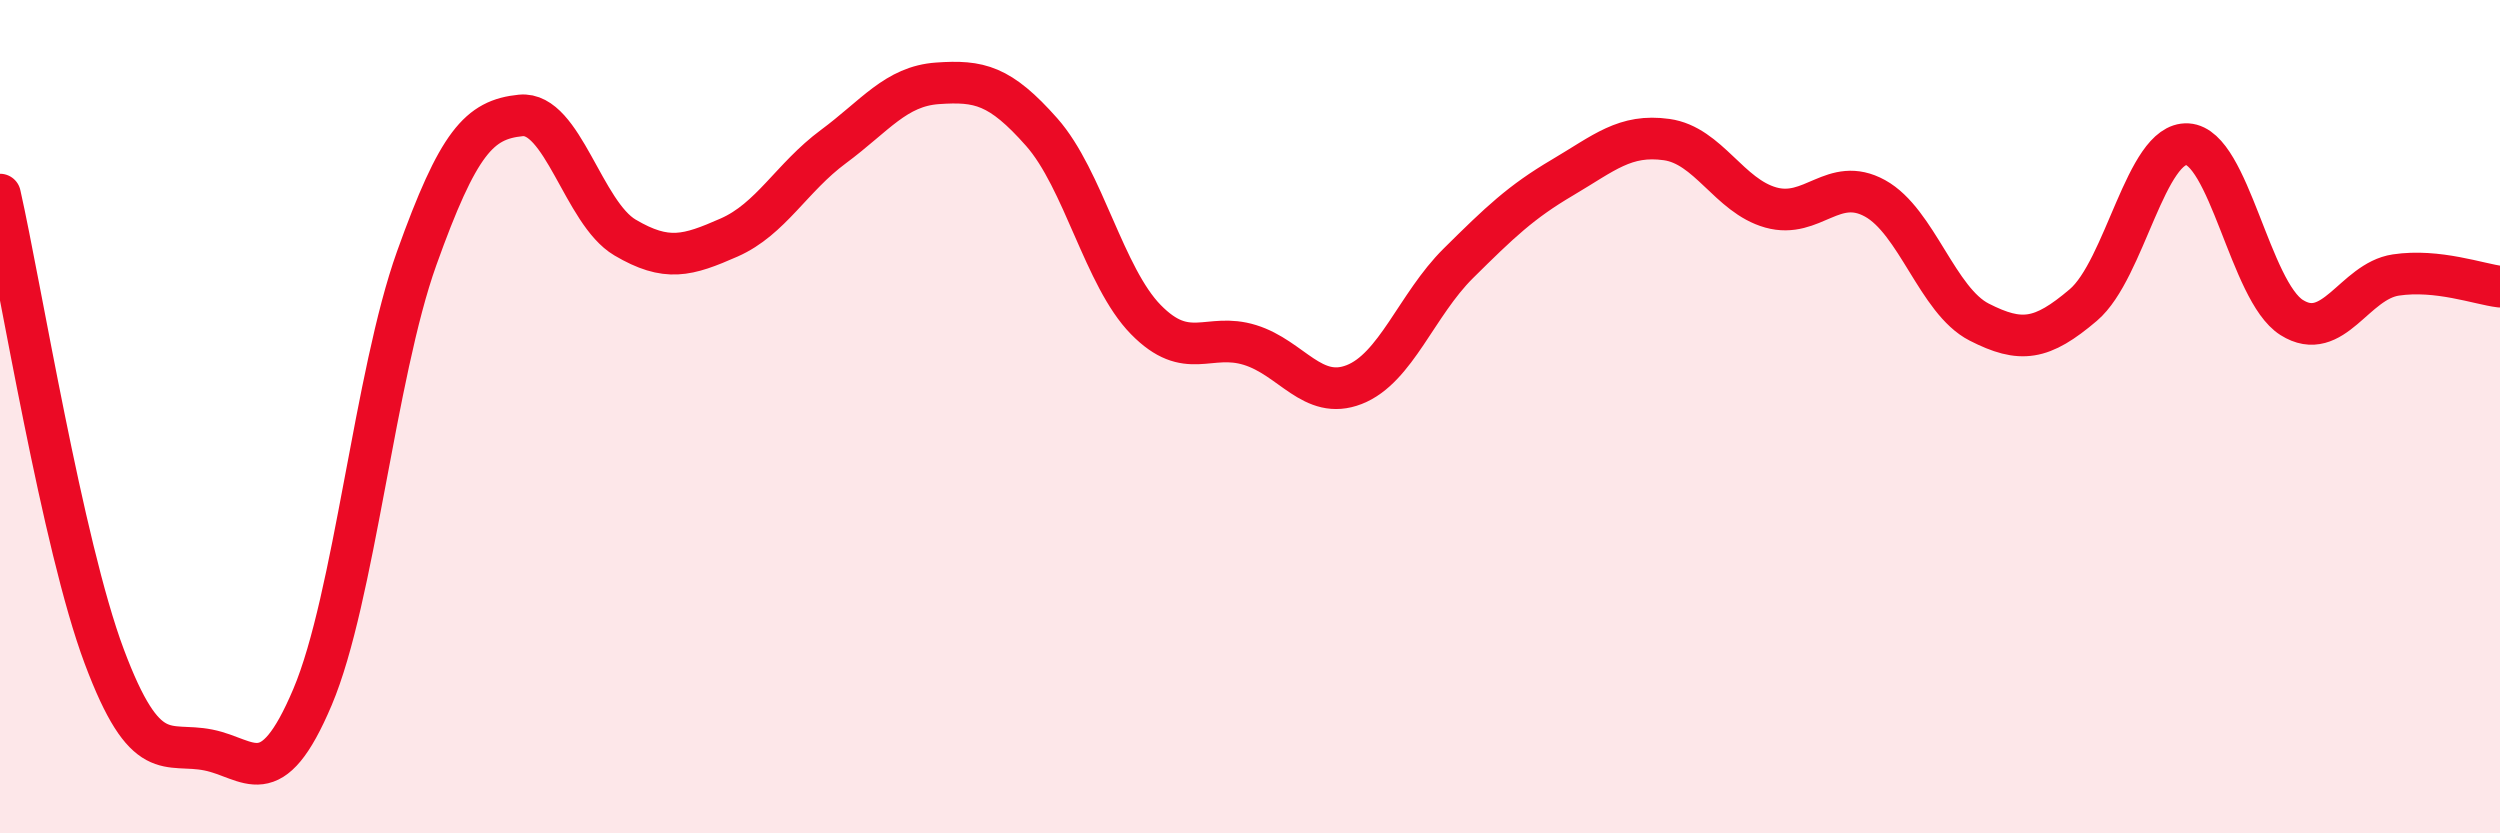
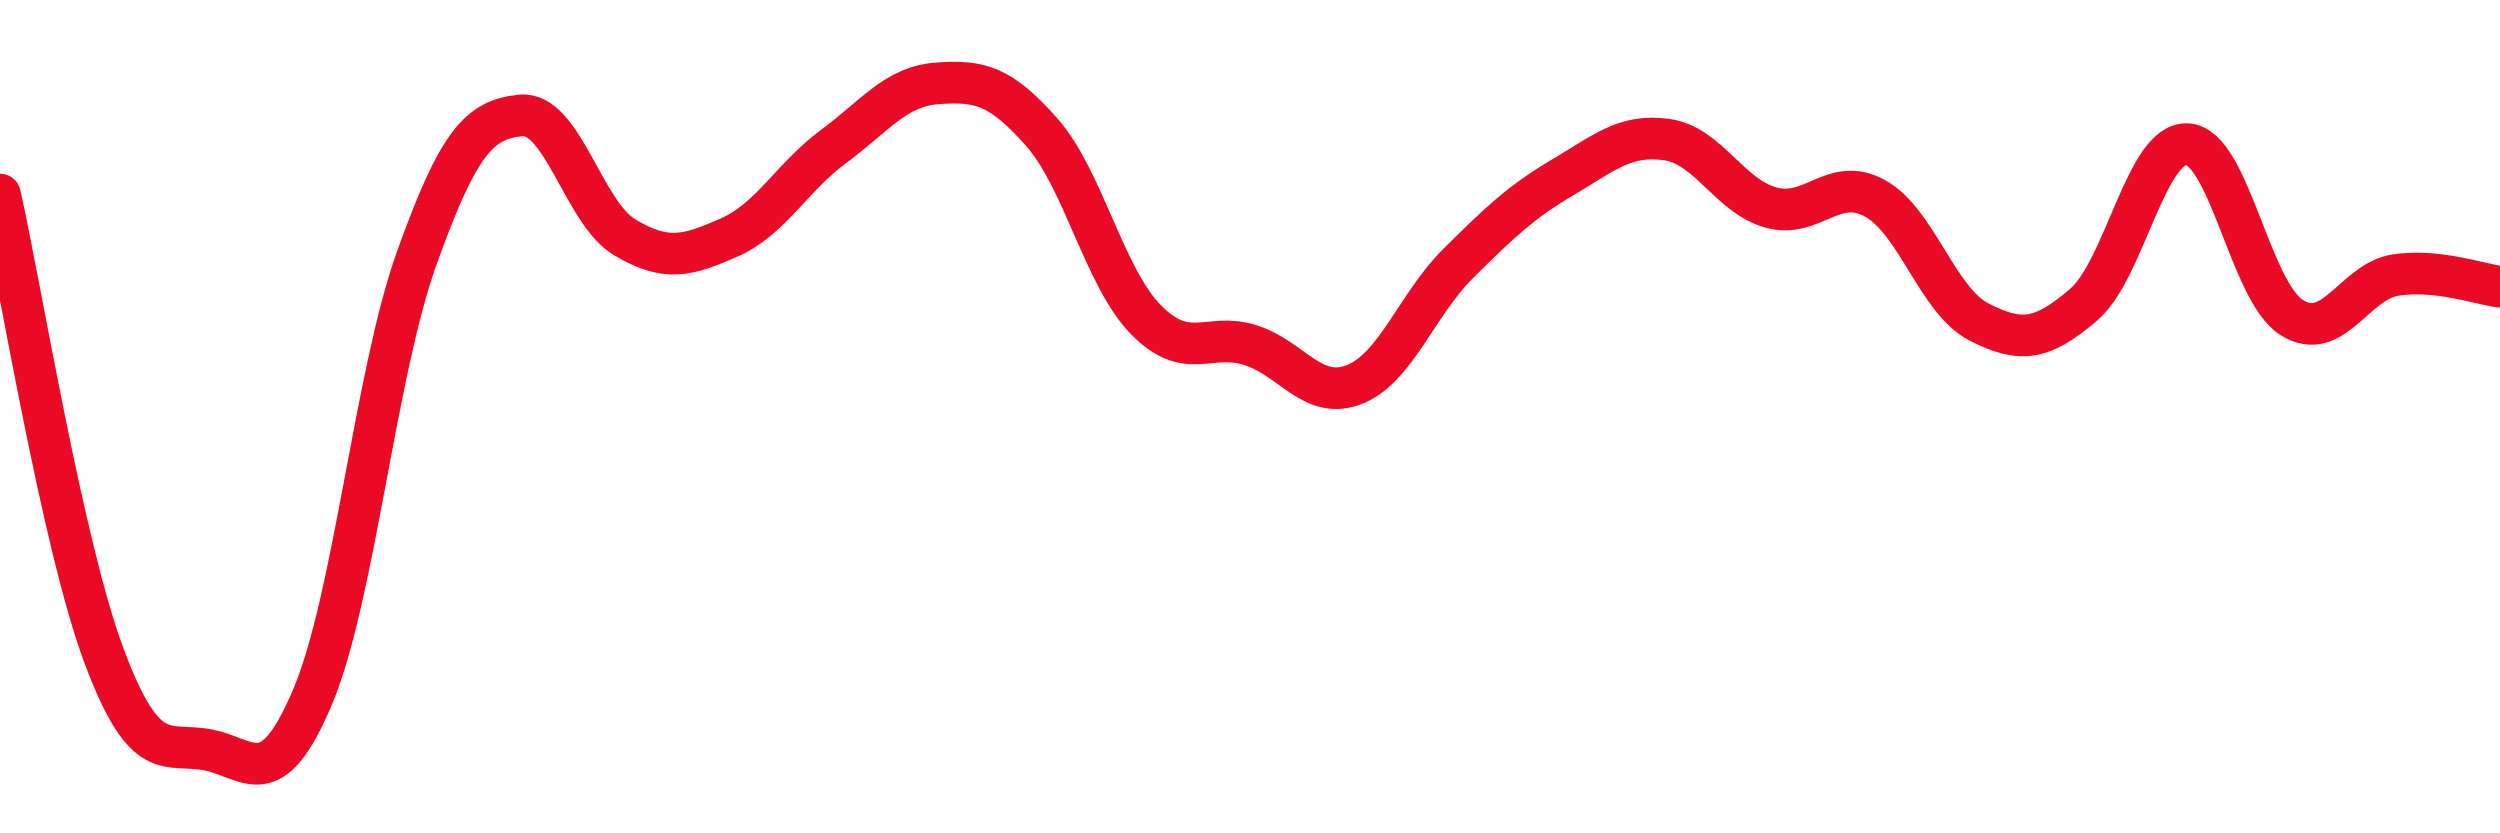
<svg xmlns="http://www.w3.org/2000/svg" width="60" height="20" viewBox="0 0 60 20">
-   <path d="M 0,4.67 C 0.5,6.89 1.5,13.08 2.5,15.75 C 3.5,18.42 4,17.8 5,18 C 6,18.2 6.5,19.09 7.5,16.73 C 8.5,14.37 9,8.99 10,6.2 C 11,3.41 11.5,2.87 12.5,2.77 C 13.5,2.67 14,5.11 15,5.7 C 16,6.29 16.5,6.14 17.5,5.7 C 18.5,5.26 19,4.26 20,3.52 C 21,2.78 21.5,2.07 22.5,2 C 23.5,1.93 24,2.04 25,3.17 C 26,4.3 26.5,6.65 27.5,7.67 C 28.5,8.69 29,7.97 30,8.28 C 31,8.59 31.5,9.62 32.5,9.23 C 33.5,8.84 34,7.31 35,6.32 C 36,5.33 36.5,4.85 37.5,4.26 C 38.5,3.67 39,3.21 40,3.35 C 41,3.49 41.5,4.7 42.5,4.98 C 43.5,5.26 44,4.21 45,4.76 C 46,5.31 46.5,7.22 47.5,7.73 C 48.5,8.24 49,8.17 50,7.32 C 51,6.47 51.5,3.4 52.5,3.46 C 53.5,3.52 54,6.99 55,7.62 C 56,8.25 56.5,6.75 57.5,6.6 C 58.5,6.45 59.5,6.82 60,6.88L60 20L0 20Z" fill="#EB0A25" opacity="0.1" stroke-linecap="round" stroke-linejoin="round" />
  <path d="M 0,4.67 C 0.5,6.89 1.5,13.08 2.5,15.75 C 3.5,18.42 4,17.8 5,18 C 6,18.2 6.5,19.09 7.5,16.73 C 8.5,14.37 9,8.99 10,6.2 C 11,3.41 11.5,2.87 12.5,2.77 C 13.5,2.67 14,5.11 15,5.7 C 16,6.29 16.5,6.14 17.5,5.7 C 18.5,5.26 19,4.26 20,3.52 C 21,2.78 21.5,2.07 22.5,2 C 23.5,1.93 24,2.04 25,3.17 C 26,4.3 26.5,6.65 27.5,7.67 C 28.5,8.69 29,7.97 30,8.28 C 31,8.59 31.5,9.62 32.5,9.23 C 33.5,8.84 34,7.31 35,6.32 C 36,5.33 36.5,4.85 37.5,4.26 C 38.5,3.67 39,3.21 40,3.35 C 41,3.49 41.5,4.7 42.5,4.98 C 43.5,5.26 44,4.21 45,4.76 C 46,5.31 46.5,7.22 47.5,7.73 C 48.5,8.24 49,8.17 50,7.32 C 51,6.47 51.5,3.4 52.5,3.46 C 53.5,3.52 54,6.99 55,7.62 C 56,8.25 56.5,6.75 57.5,6.6 C 58.5,6.45 59.5,6.82 60,6.88" stroke="#EB0A25" stroke-width="1" fill="none" stroke-linecap="round" stroke-linejoin="round" />
</svg>